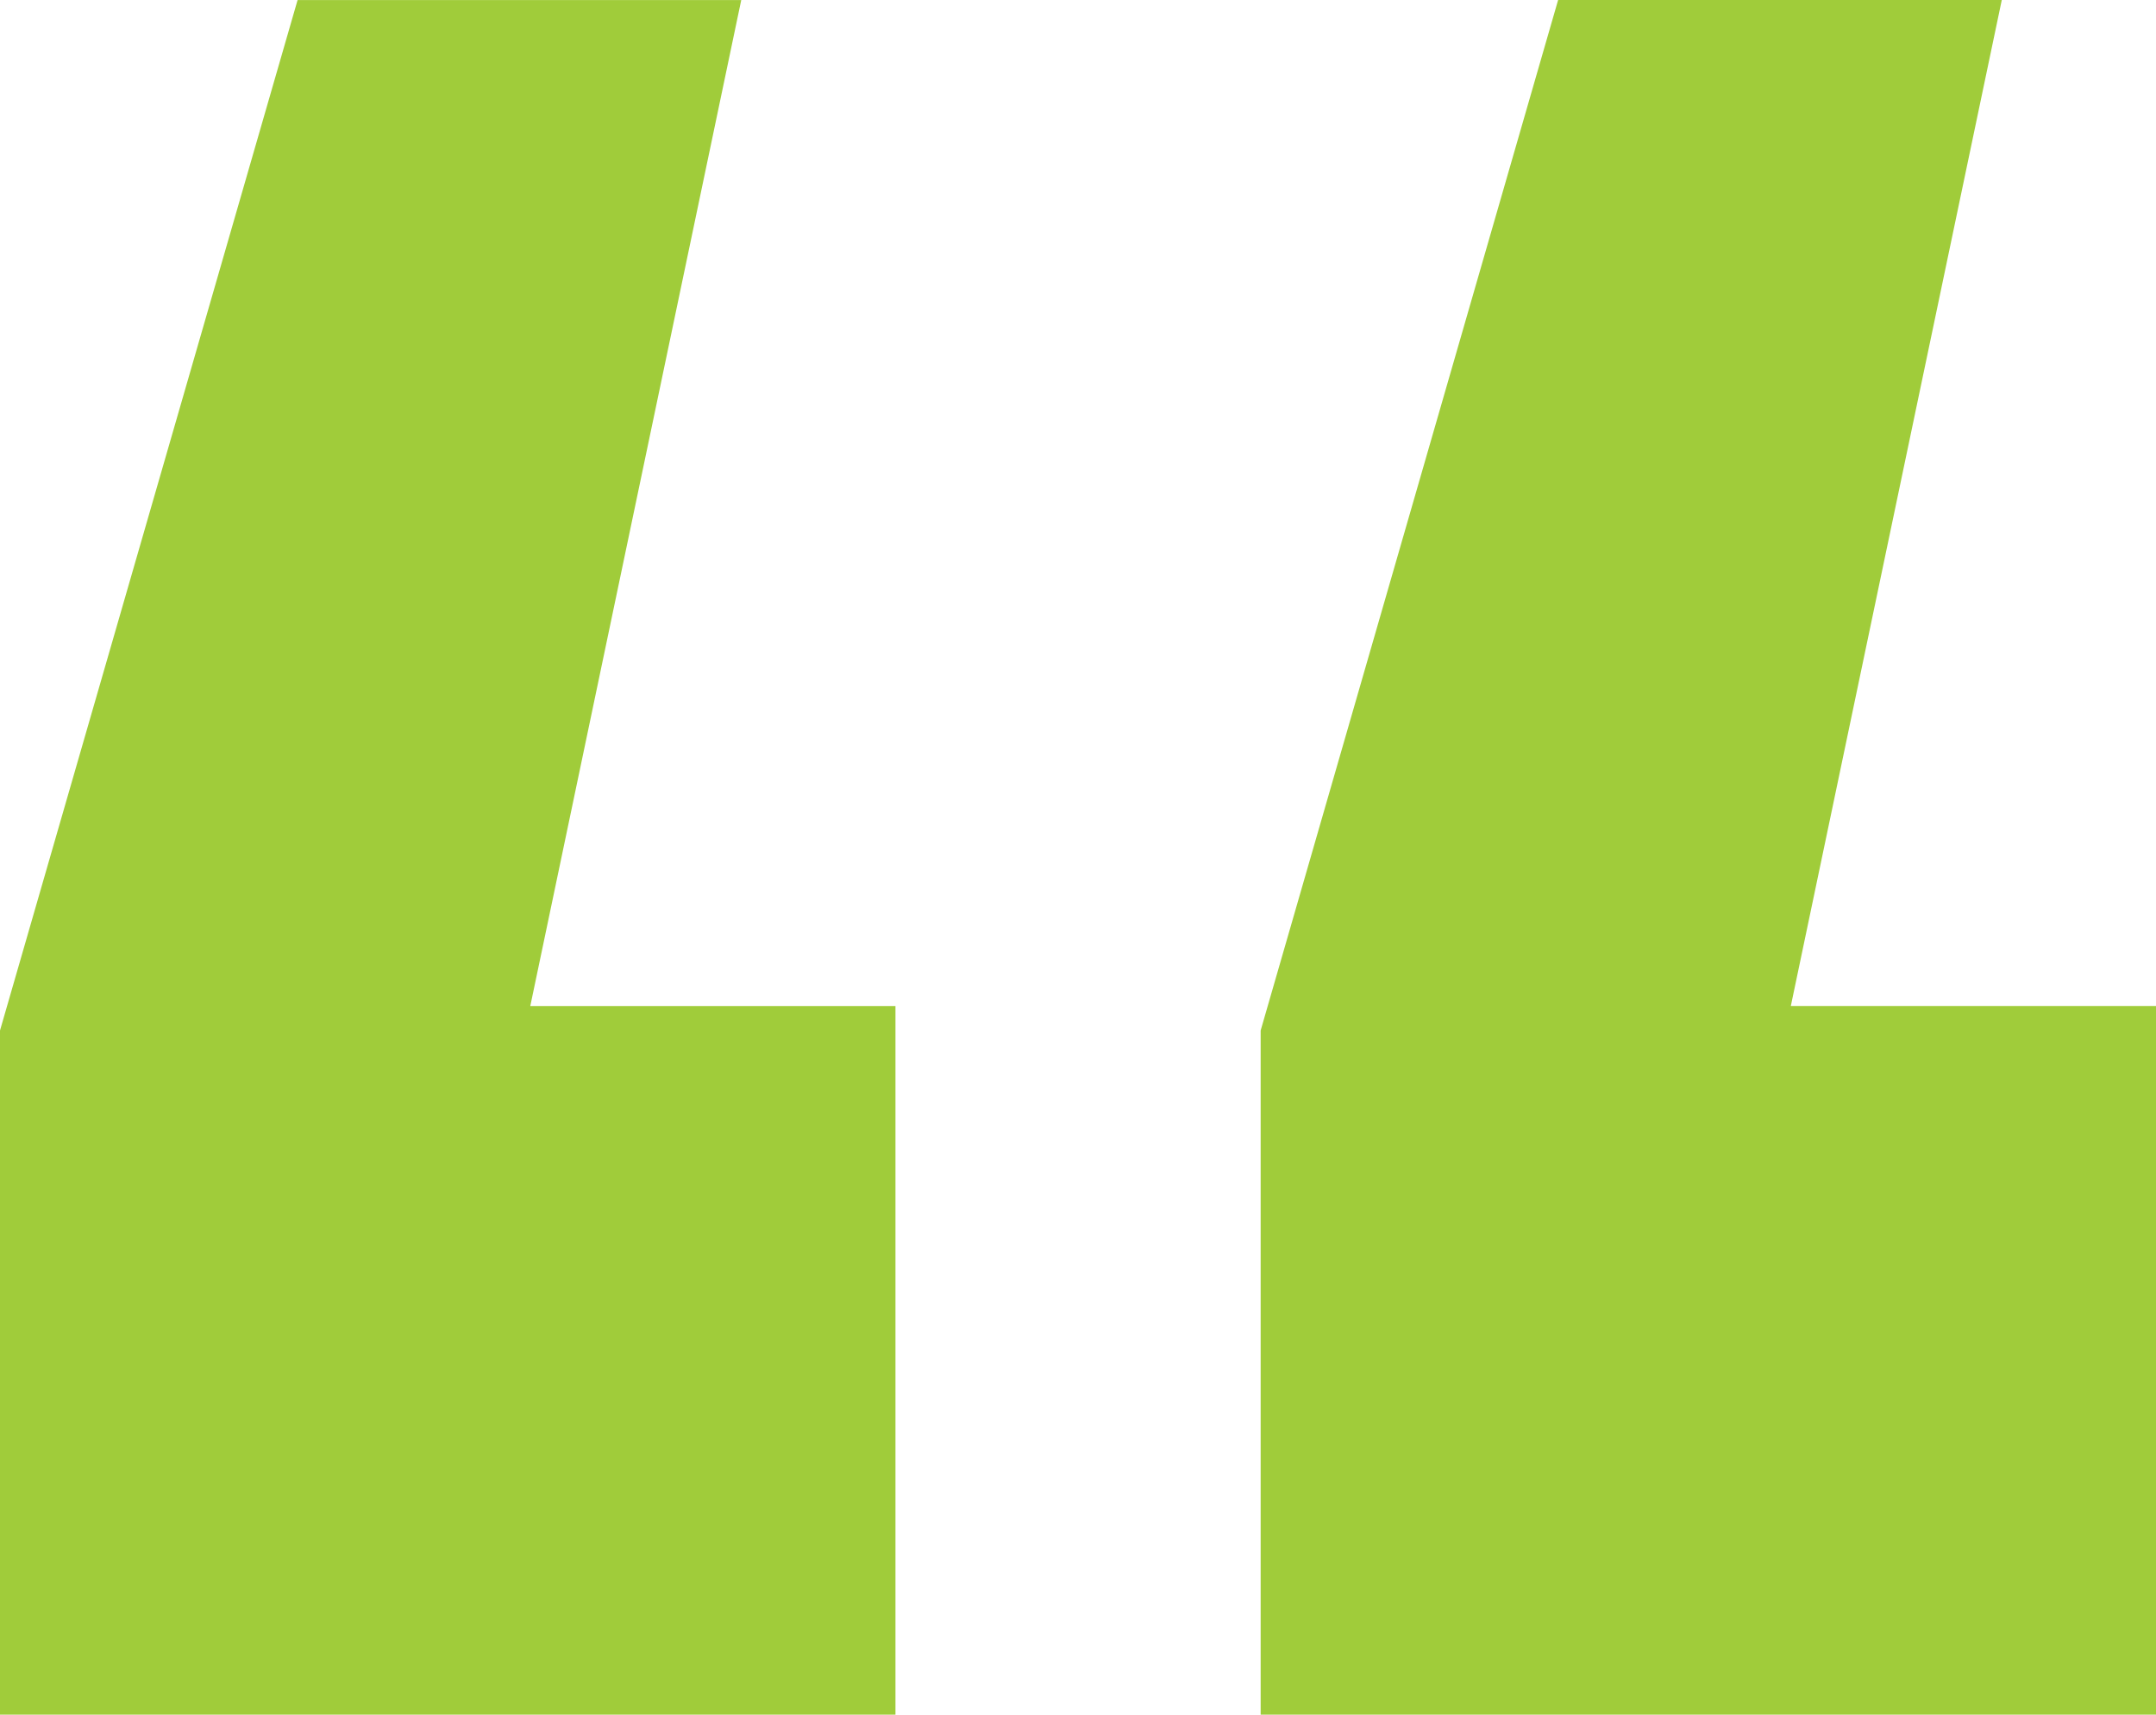
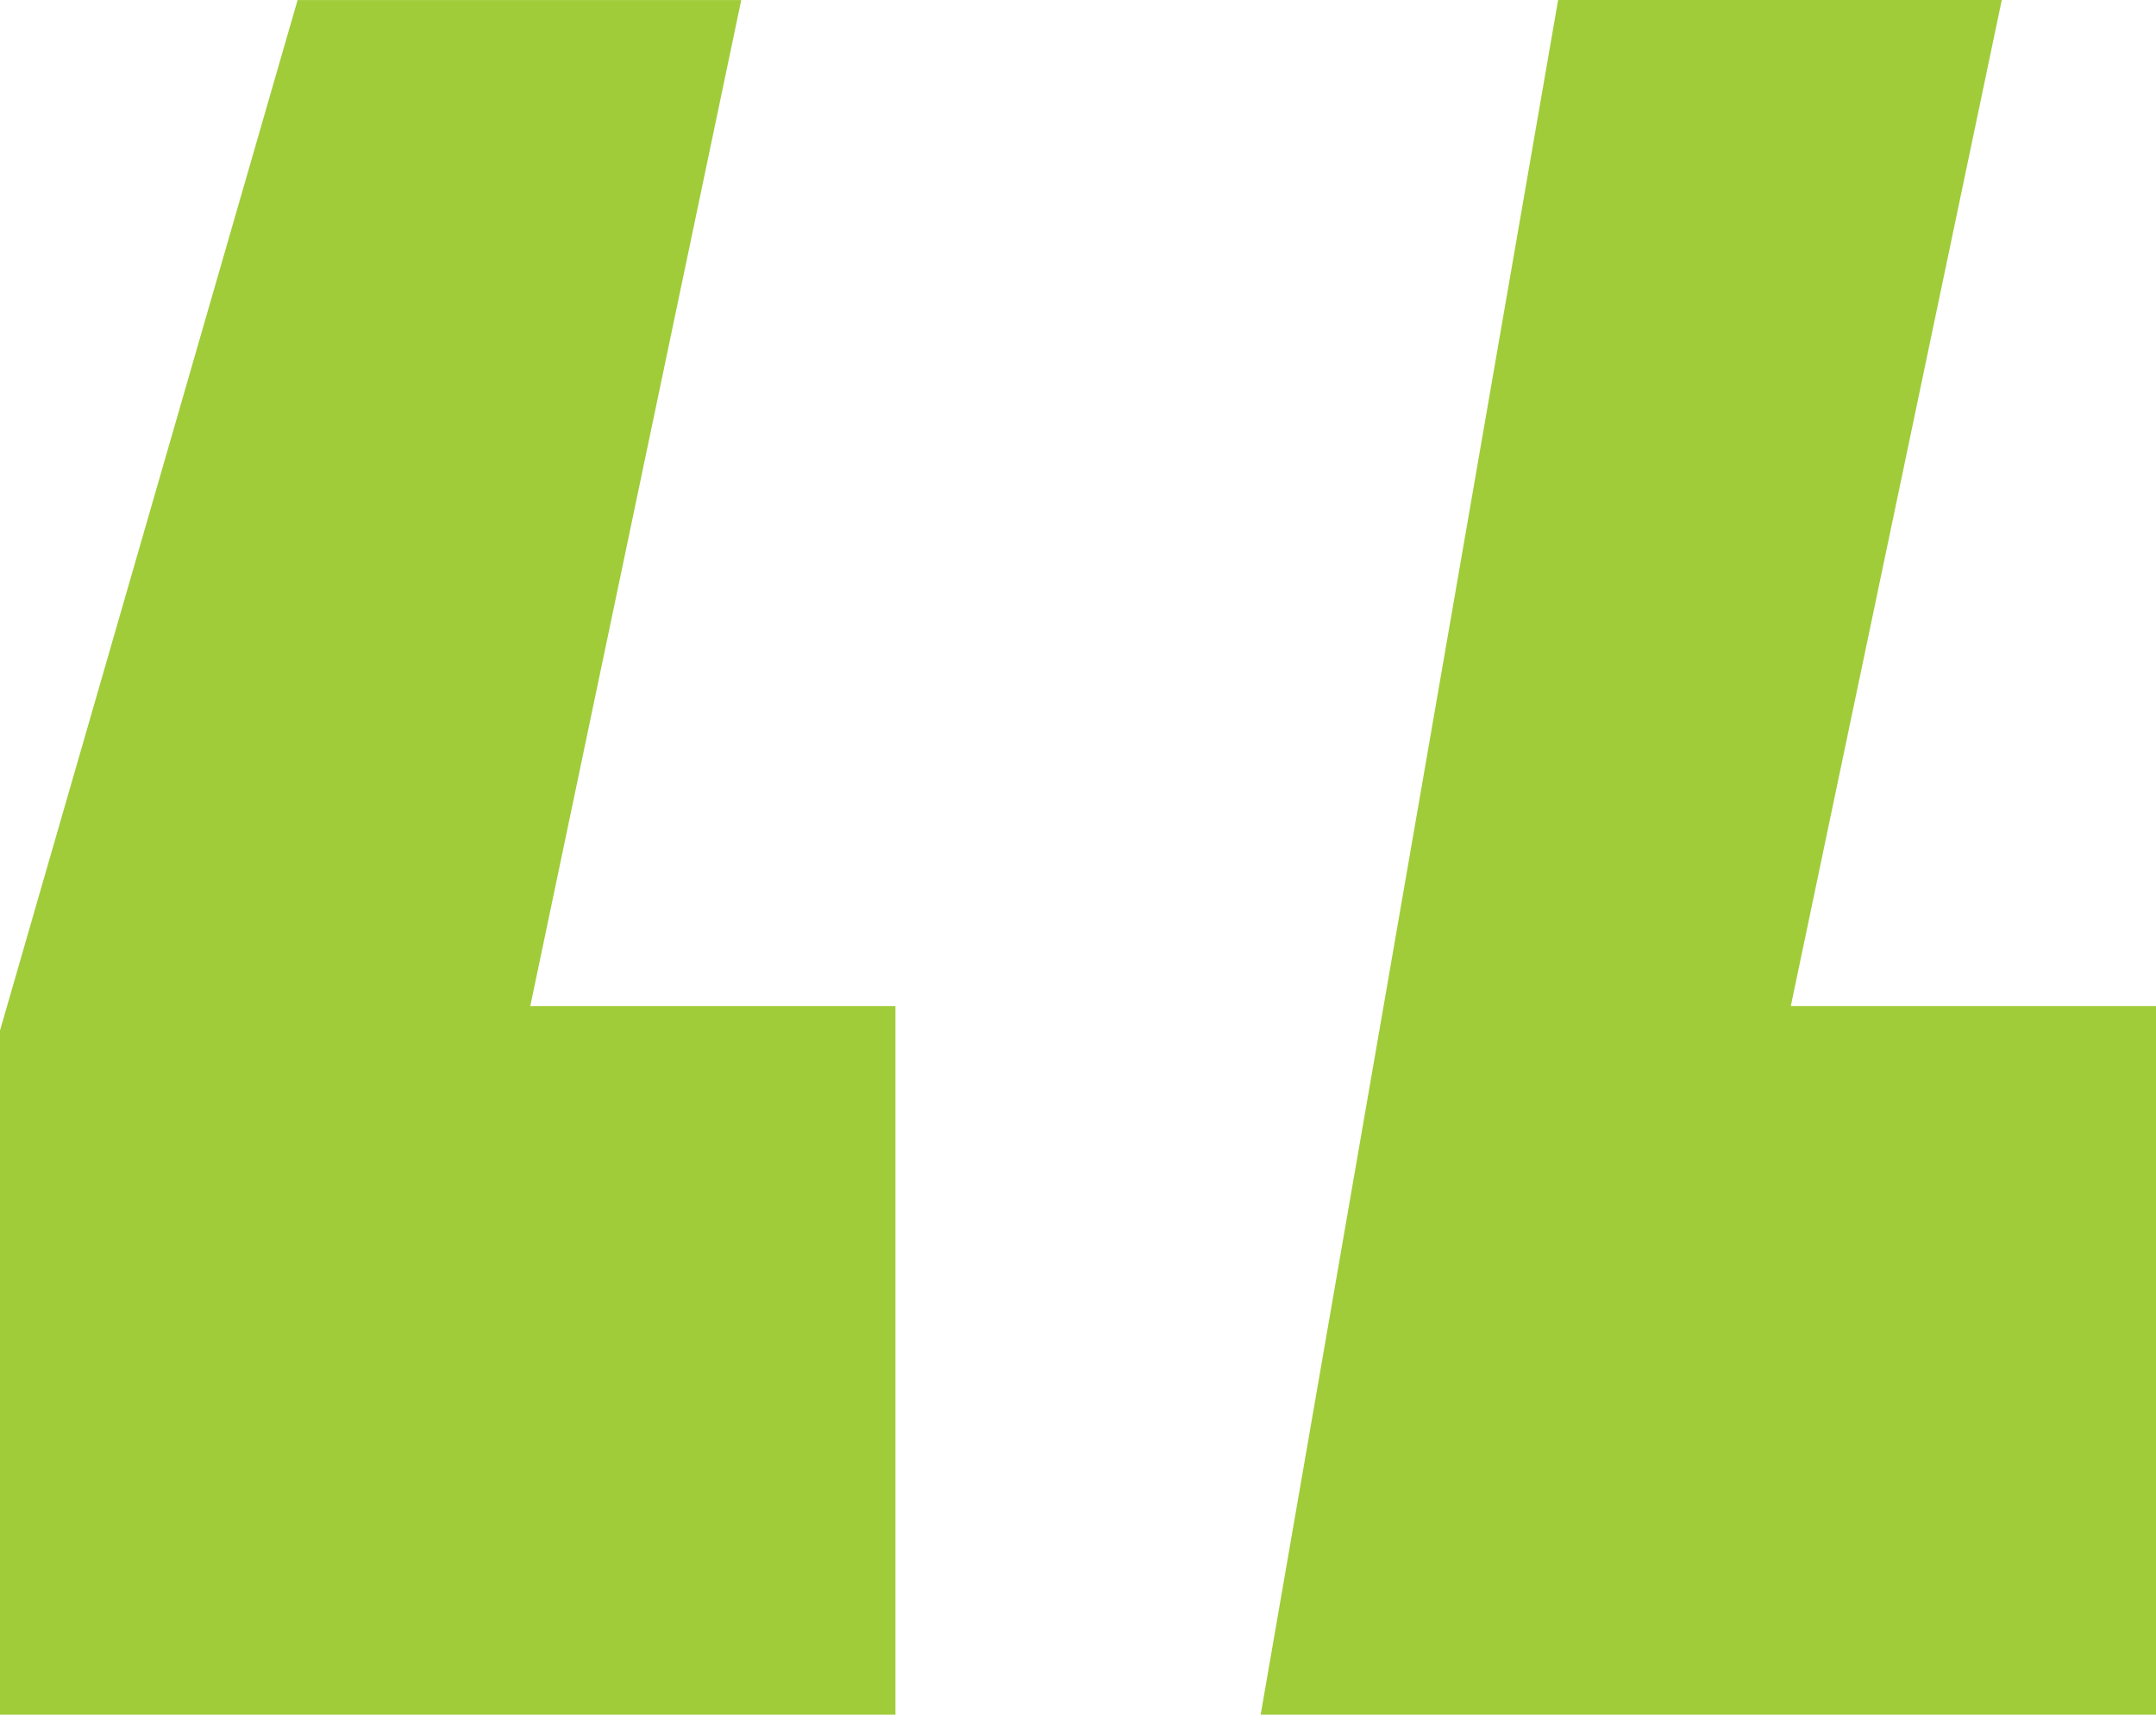
<svg xmlns="http://www.w3.org/2000/svg" width="38.138" height="30.338" viewBox="0 0 38.138 30.338">
  <defs>
    <style>.a{fill:#a0cc3a;}</style>
  </defs>
-   <path class="a" d="M-17.944-54.6V-66.705l5.264-18.231h7.848l-3.732,17.8h6.46V-54.6Zm22.3,0V-66.705L9.618-84.937h7.848l-3.732,17.8h6.46V-54.6Z" transform="translate(17.944 84.937)" />
+   <path class="a" d="M-17.944-54.6V-66.705l5.264-18.231h7.848l-3.732,17.8h6.46V-54.6Zm22.3,0L9.618-84.937h7.848l-3.732,17.8h6.46V-54.6Z" transform="translate(17.944 84.937)" />
</svg>